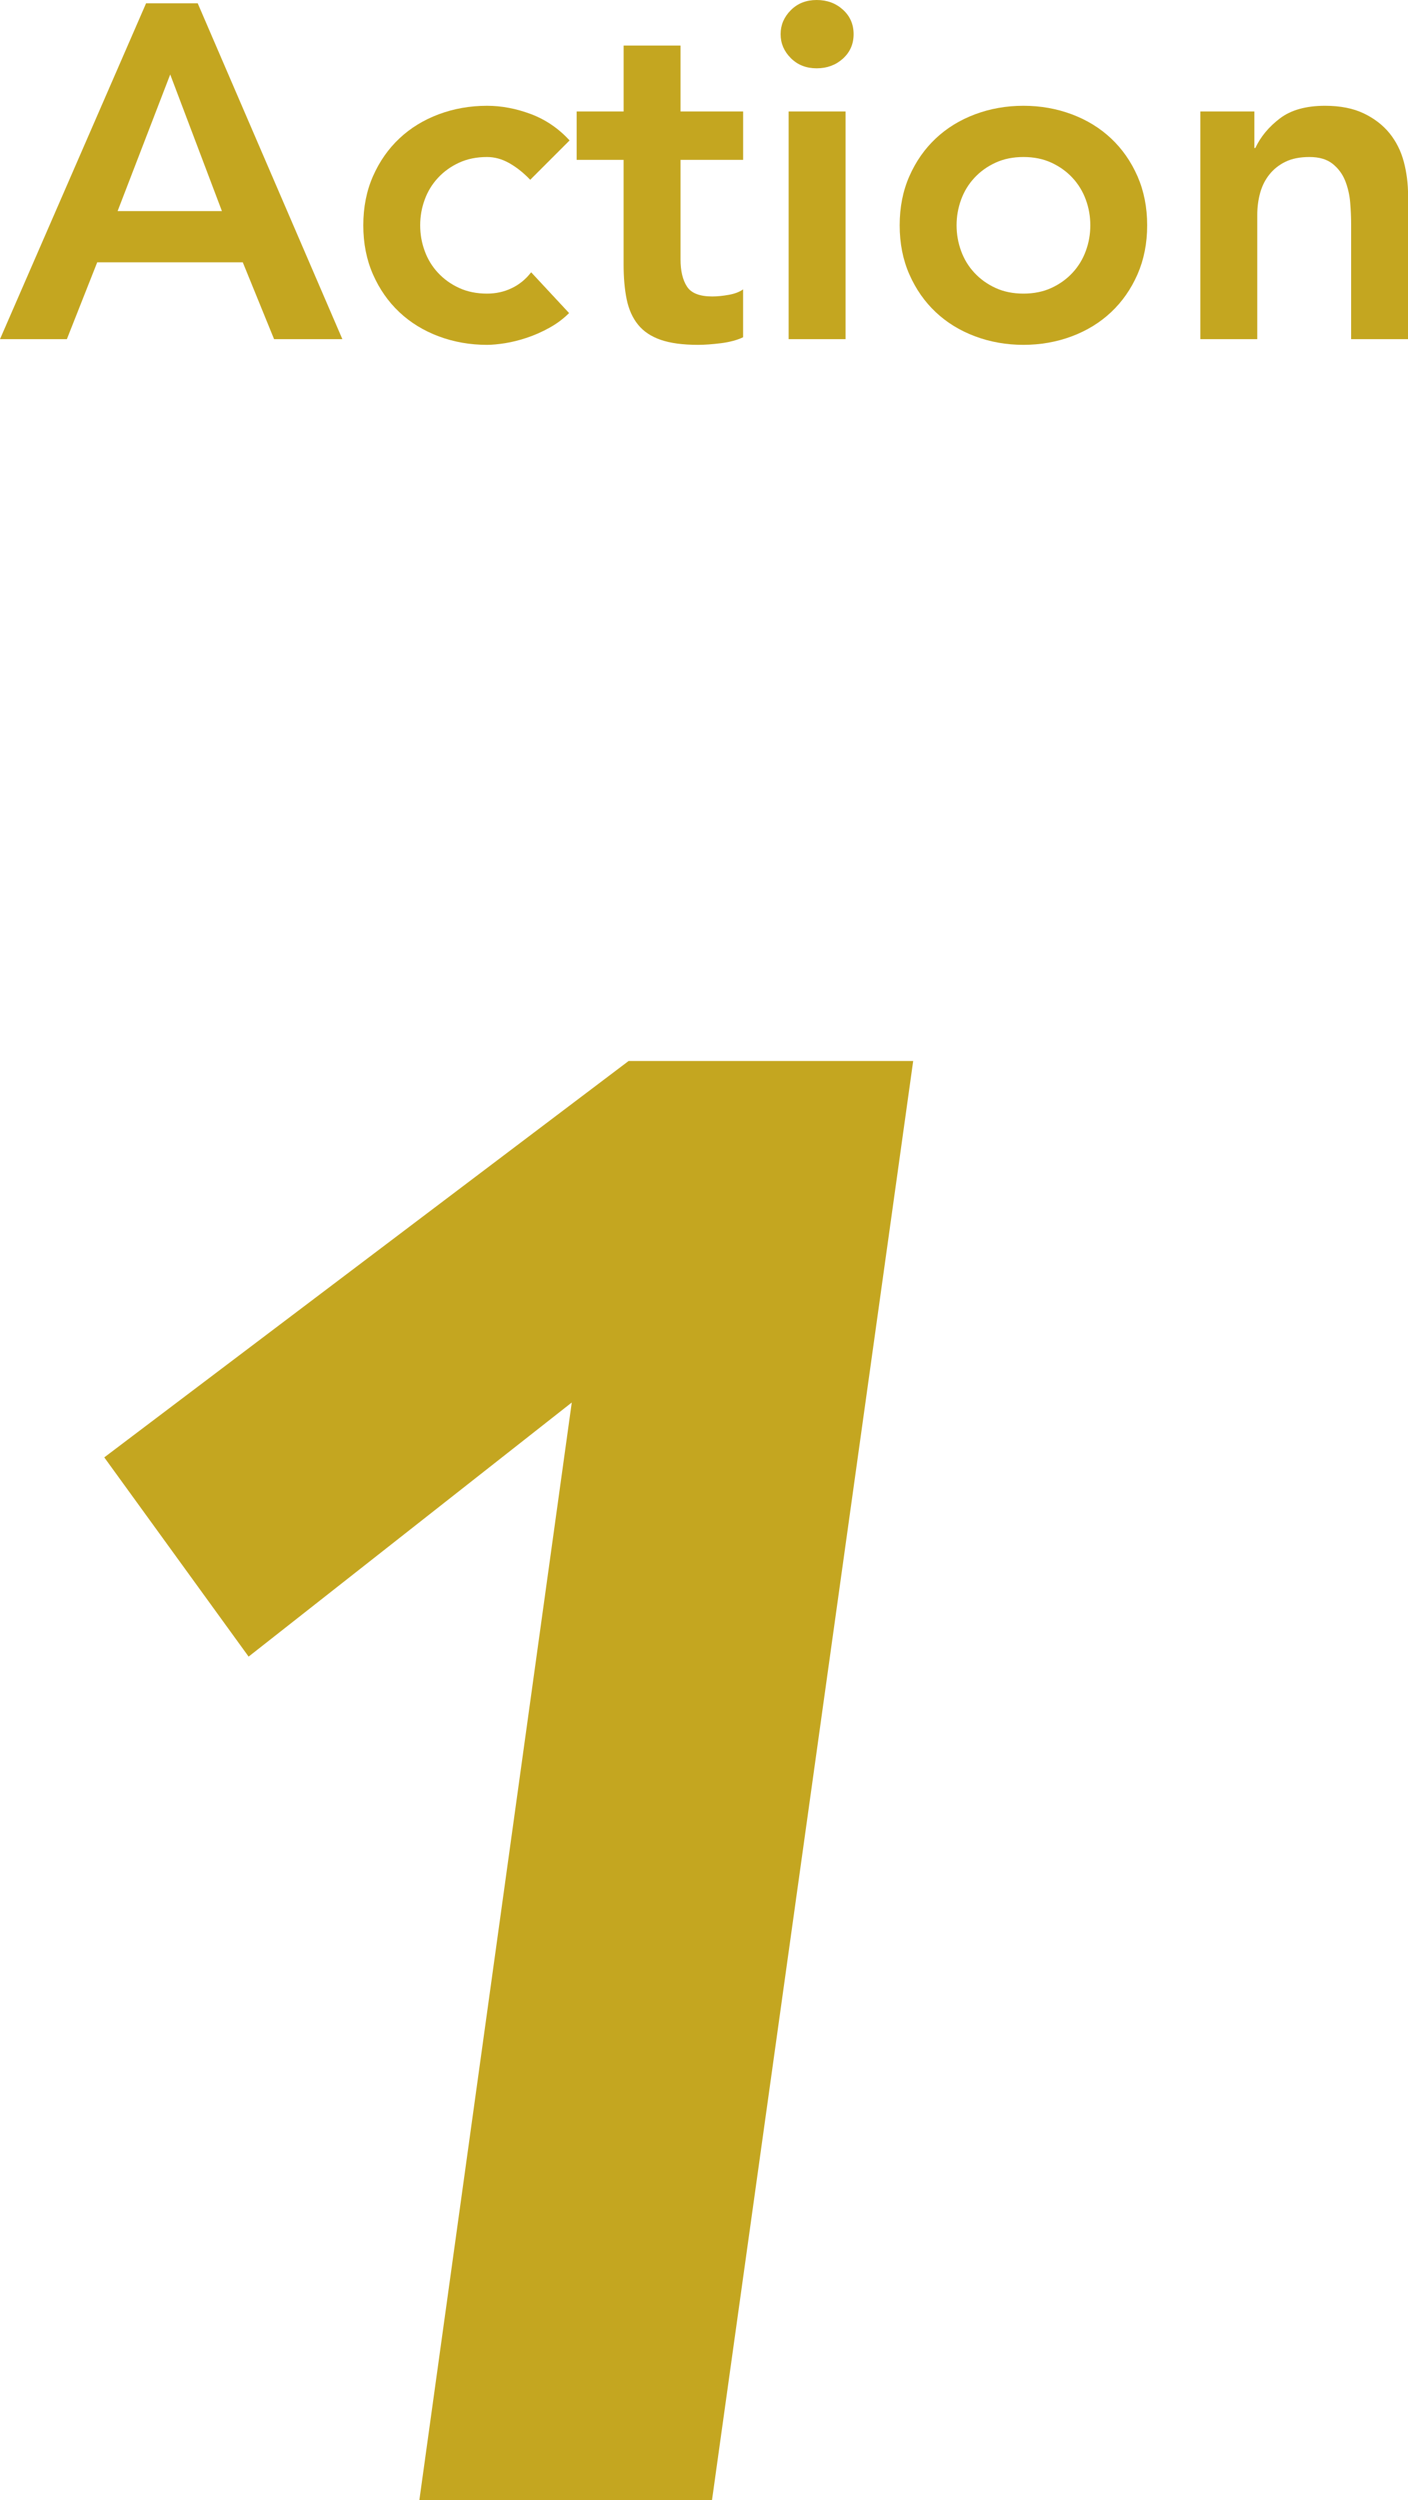
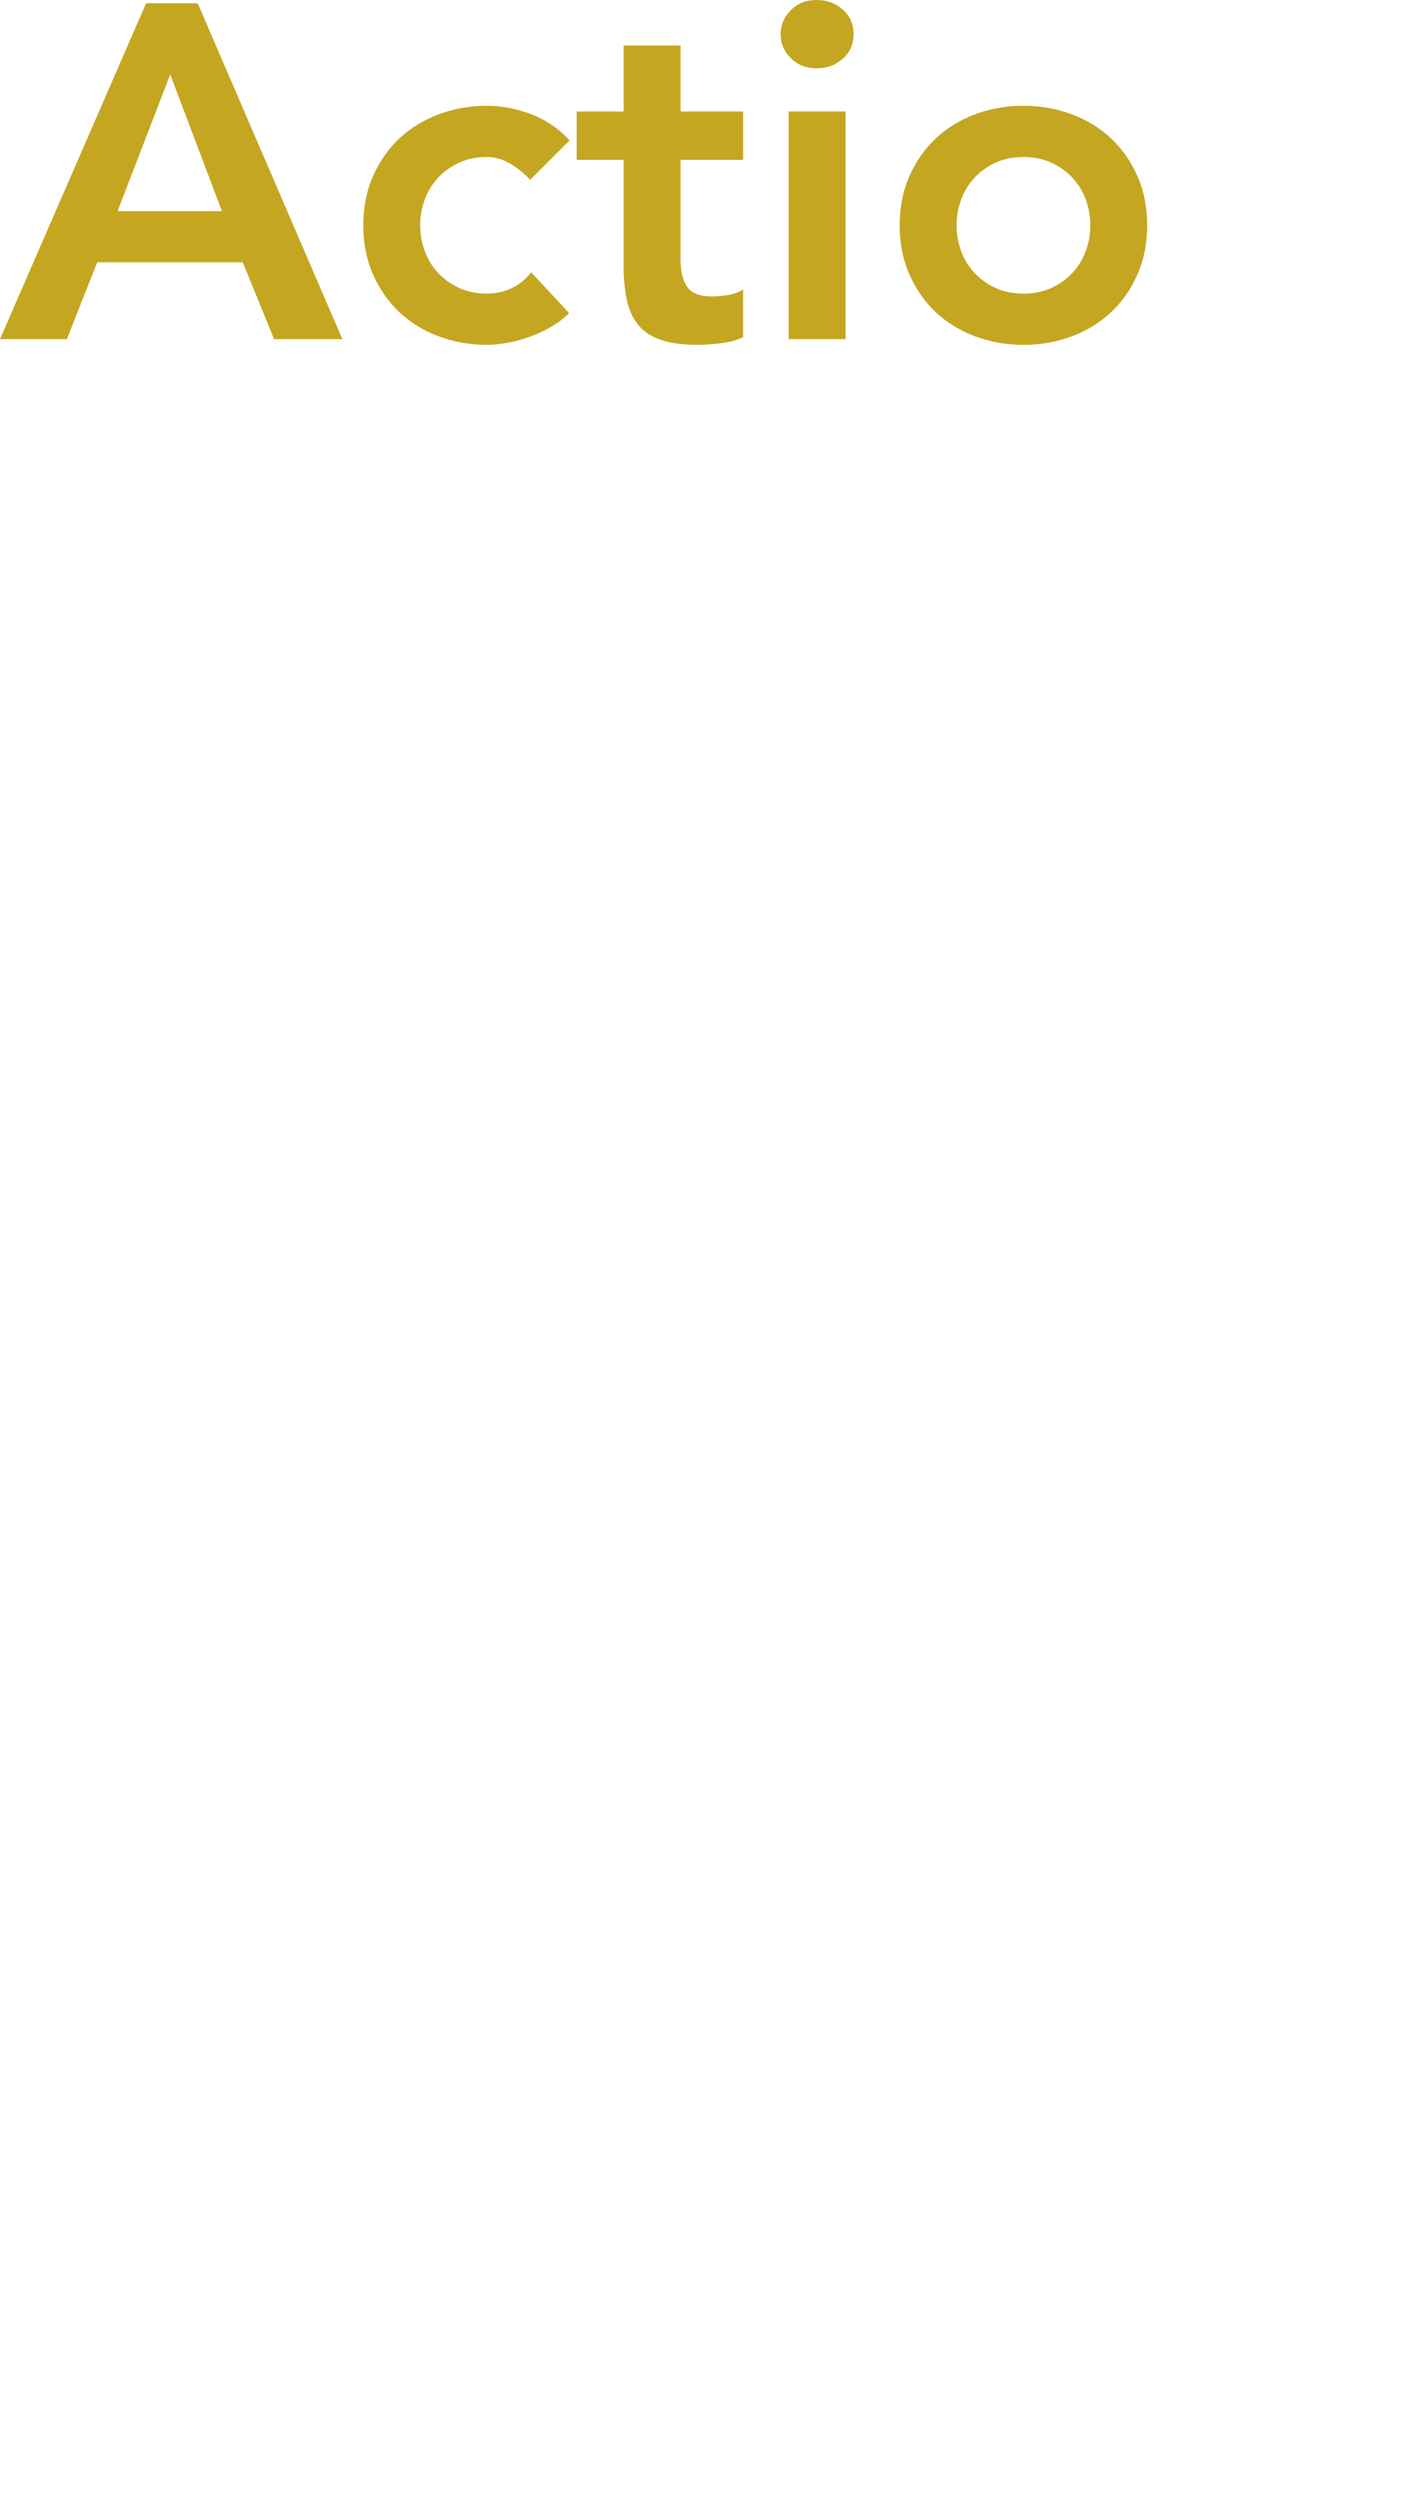
<svg xmlns="http://www.w3.org/2000/svg" id="_レイヤー_2" data-name="レイヤー 2" width="41.565" height="73.793" viewBox="0 0 41.565 73.793">
  <g id="_ゴシック" data-name="ゴシック">
    <g>
      <path d="M4.312,.098h1.525l4.27,9.912h-2.016l-.924-2.268H2.87l-.896,2.268H0L4.312,.098Zm2.239,6.132l-1.526-4.032-1.553,4.032h3.079Z" fill="#c4a620" />
      <path d="M15.652,5.306c-.196-.205-.402-.369-.616-.49-.215-.122-.435-.182-.658-.182-.308,0-.583,.056-.826,.168s-.45,.261-.623,.448c-.173,.187-.304,.401-.392,.644-.089,.243-.133,.495-.133,.756s.044,.513,.133,.756c.088,.243,.219,.458,.392,.644,.173,.187,.38,.336,.623,.448,.243,.112,.519,.168,.826,.168,.261,0,.504-.053,.728-.161,.225-.107,.416-.264,.574-.469l1.12,1.204c-.168,.168-.362,.313-.581,.434-.219,.122-.441,.219-.665,.294s-.438,.128-.644,.161c-.205,.032-.383,.049-.532,.049-.504,0-.979-.084-1.429-.252-.447-.168-.834-.406-1.161-.714-.327-.308-.586-.679-.777-1.113s-.286-.917-.286-1.449c0-.532,.095-1.015,.286-1.449s.45-.805,.777-1.113,.714-.546,1.161-.714c.449-.168,.925-.252,1.429-.252,.429,0,.86,.082,1.295,.245,.435,.164,.814,.422,1.142,.777l-1.162,1.162Z" fill="#c4a620" />
      <path d="M17.023,4.718v-1.428h1.387V1.344h1.68v1.946h1.848v1.428h-1.848v2.94c0,.336,.062,.602,.189,.798,.125,.196,.375,.294,.748,.294,.15,0,.312-.017,.49-.049s.317-.086,.42-.161v1.414c-.177,.084-.395,.143-.65,.175-.257,.032-.482,.049-.68,.049-.447,0-.814-.049-1.099-.147s-.509-.247-.672-.448-.275-.45-.336-.749c-.062-.299-.091-.644-.091-1.036v-3.08h-1.387Z" fill="#c4a620" />
      <path d="M23.044,1.008c0-.27,.101-.506,.301-.707s.455-.301,.763-.301c.309,0,.567,.096,.777,.287,.21,.191,.314,.432,.314,.721,0,.29-.104,.53-.314,.721s-.469,.287-.777,.287c-.308,0-.562-.1-.763-.301s-.301-.436-.301-.707Zm.237,2.282h1.681v6.72h-1.681V3.29Z" fill="#c4a620" />
      <path d="M26.559,6.65c0-.532,.095-1.015,.286-1.449s.45-.805,.777-1.113,.714-.546,1.161-.714c.449-.168,.925-.252,1.429-.252s.979,.084,1.429,.252c.447,.168,.834,.406,1.161,.714s.586,.679,.777,1.113c.19,.434,.286,.917,.286,1.449,0,.532-.096,1.015-.286,1.449-.191,.434-.45,.805-.777,1.113-.327,.308-.714,.546-1.161,.714-.449,.168-.925,.252-1.429,.252s-.979-.084-1.429-.252c-.447-.168-.834-.406-1.161-.714-.327-.308-.586-.679-.777-1.113s-.286-.917-.286-1.449Zm1.68,0c0,.261,.044,.513,.133,.756,.088,.243,.219,.458,.392,.644,.173,.187,.38,.336,.623,.448,.243,.112,.519,.168,.826,.168s.583-.056,.826-.168c.242-.112,.45-.261,.623-.448,.173-.187,.303-.401,.392-.644s.133-.495,.133-.756-.044-.513-.133-.756c-.089-.242-.219-.457-.392-.644-.173-.187-.381-.336-.623-.448-.243-.112-.519-.168-.826-.168s-.583,.056-.826,.168-.45,.261-.623,.448c-.173,.187-.304,.401-.392,.644-.089,.243-.133,.495-.133,.756Z" fill="#c4a620" />
-       <path d="M35.434,3.29h1.596v1.078h.028c.158-.336,.401-.627,.728-.875,.326-.247,.771-.371,1.33-.371,.448,0,.828,.075,1.141,.224,.312,.149,.567,.346,.764,.588,.195,.243,.336,.523,.42,.84s.126,.648,.126,.994v4.242h-1.681v-3.402c0-.187-.009-.395-.027-.623s-.068-.443-.146-.644c-.08-.201-.203-.369-.371-.504s-.396-.203-.687-.203c-.28,0-.516,.047-.707,.14s-.35,.219-.476,.378c-.127,.159-.217,.341-.273,.546-.056,.206-.084,.42-.084,.644v3.668h-1.68V3.29Z" fill="#c4a620" />
-       <path d="M16.879,41.394l-9.54,7.5-4.261-5.88,15.48-11.7h8.4l-5.94,42.48H12.379l4.5-32.4Z" fill="#c4a620" />
    </g>
  </g>
</svg>